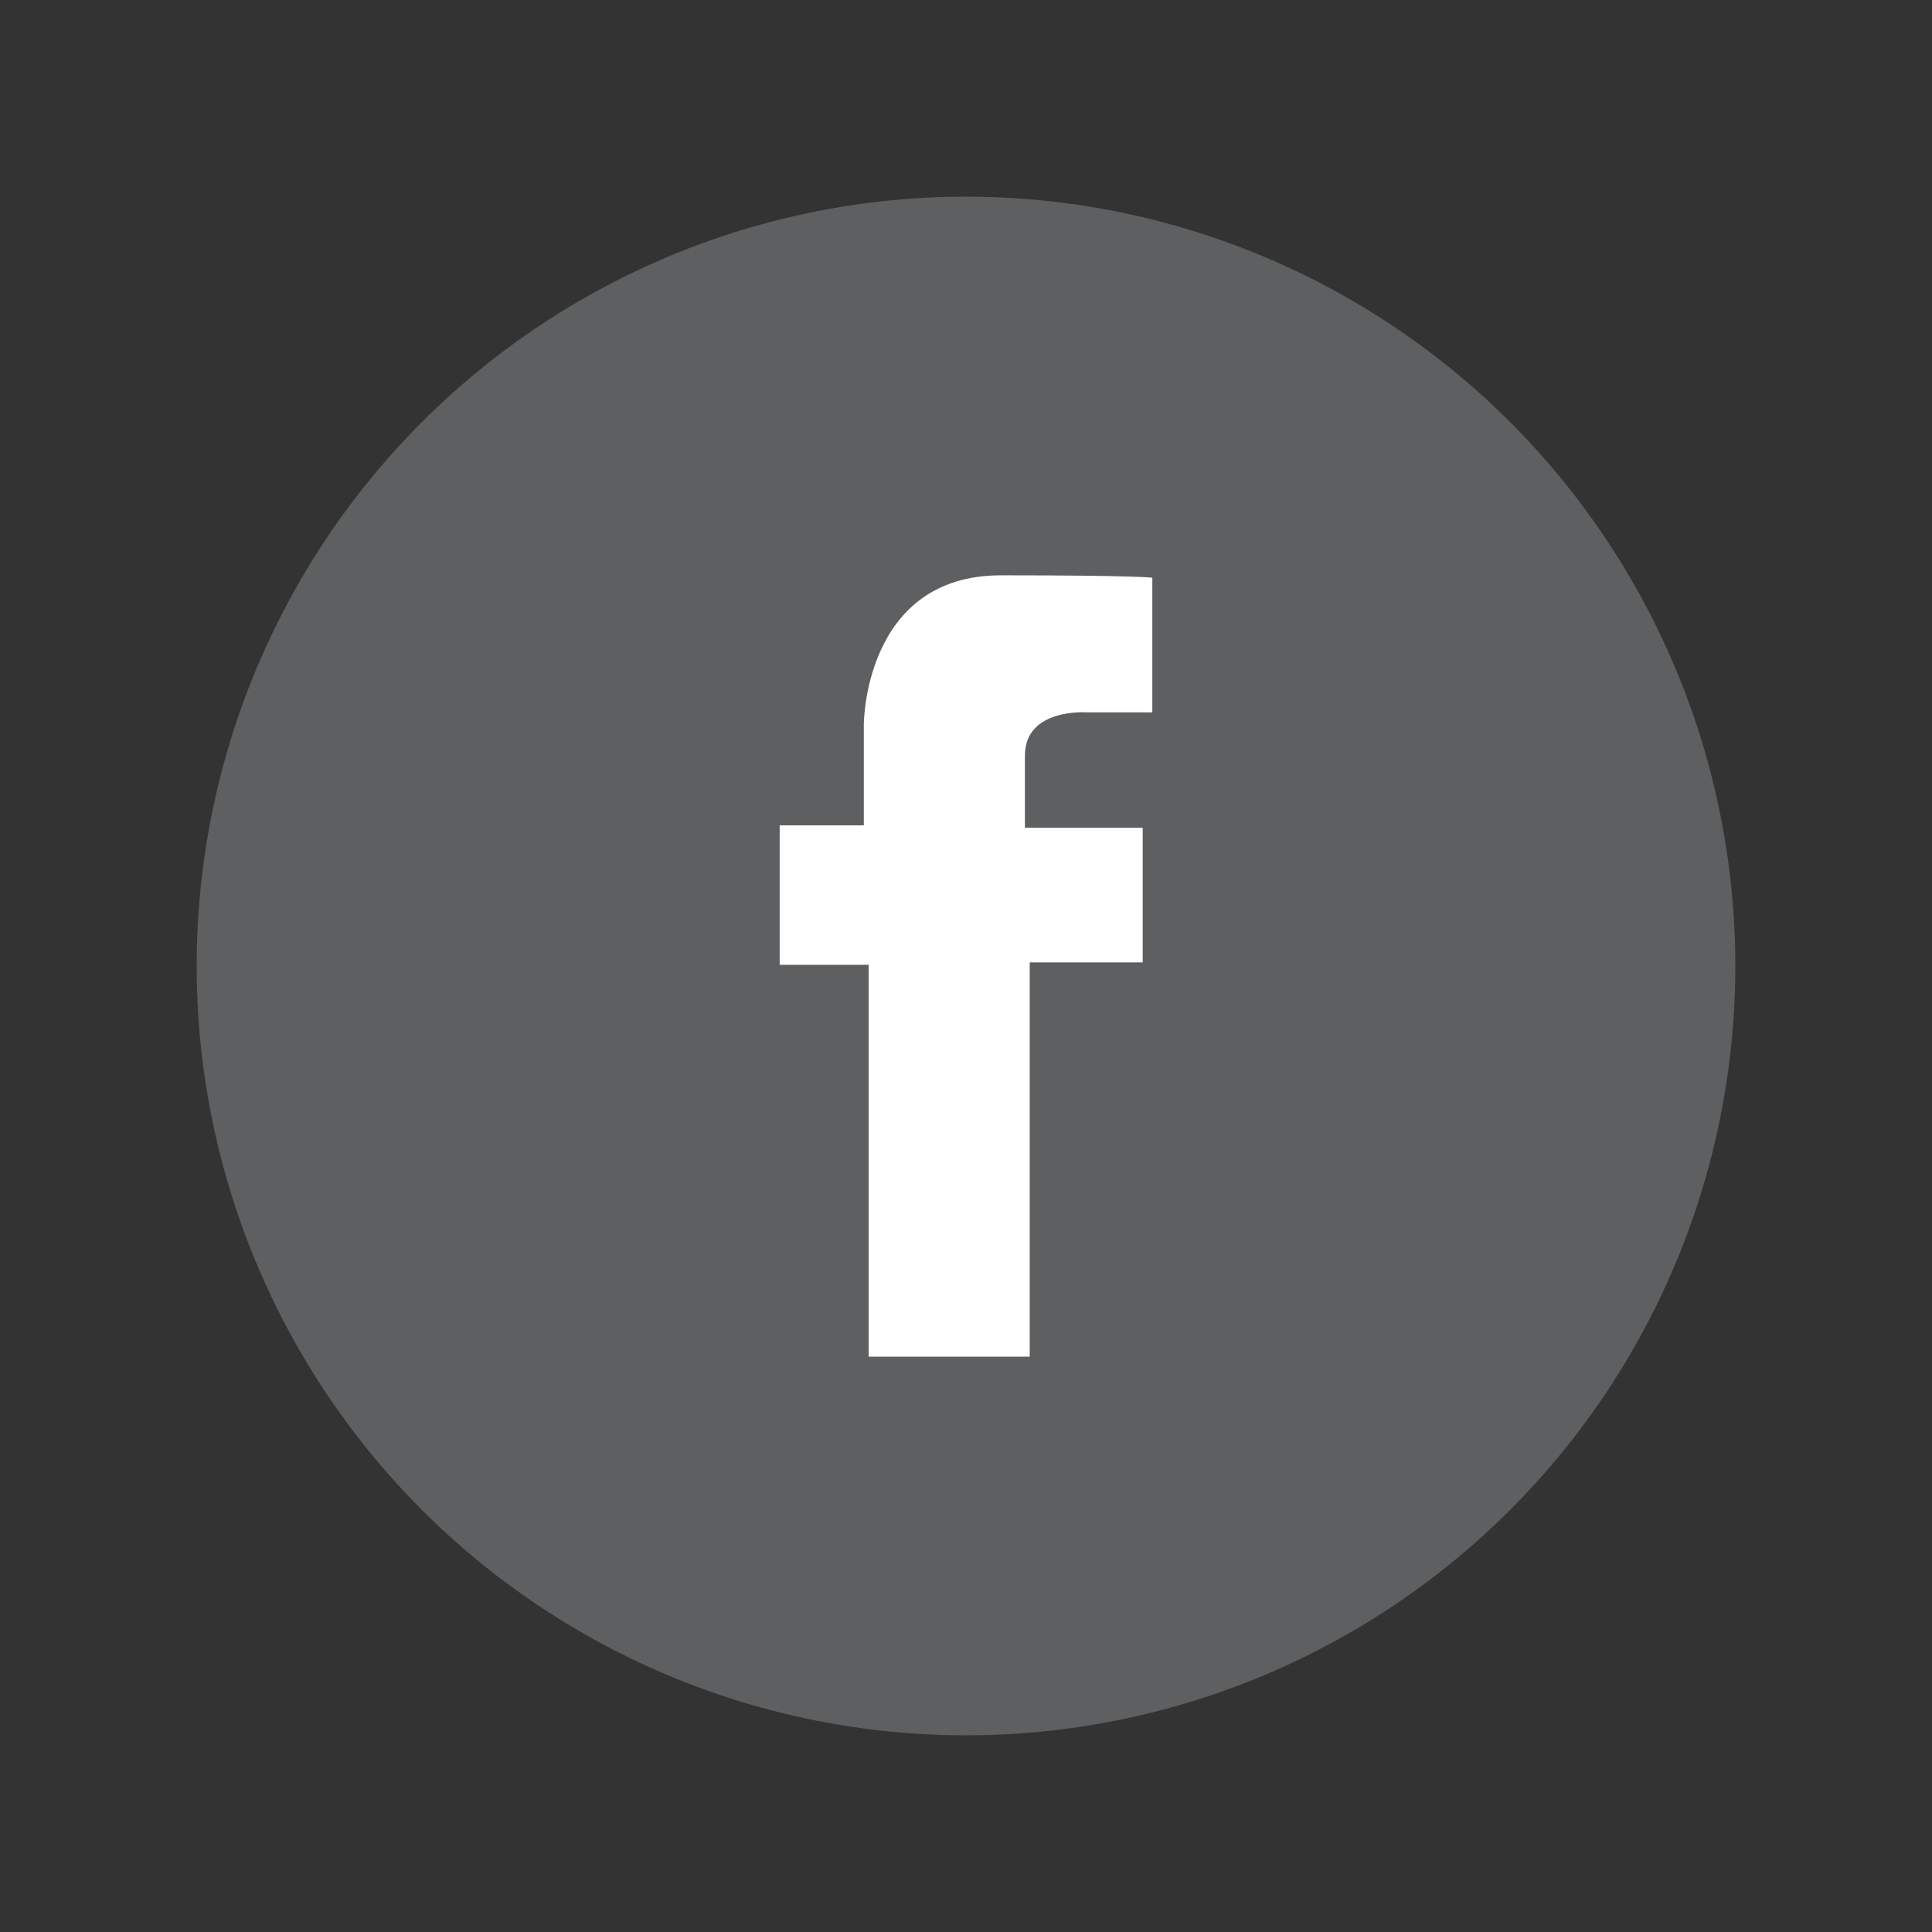
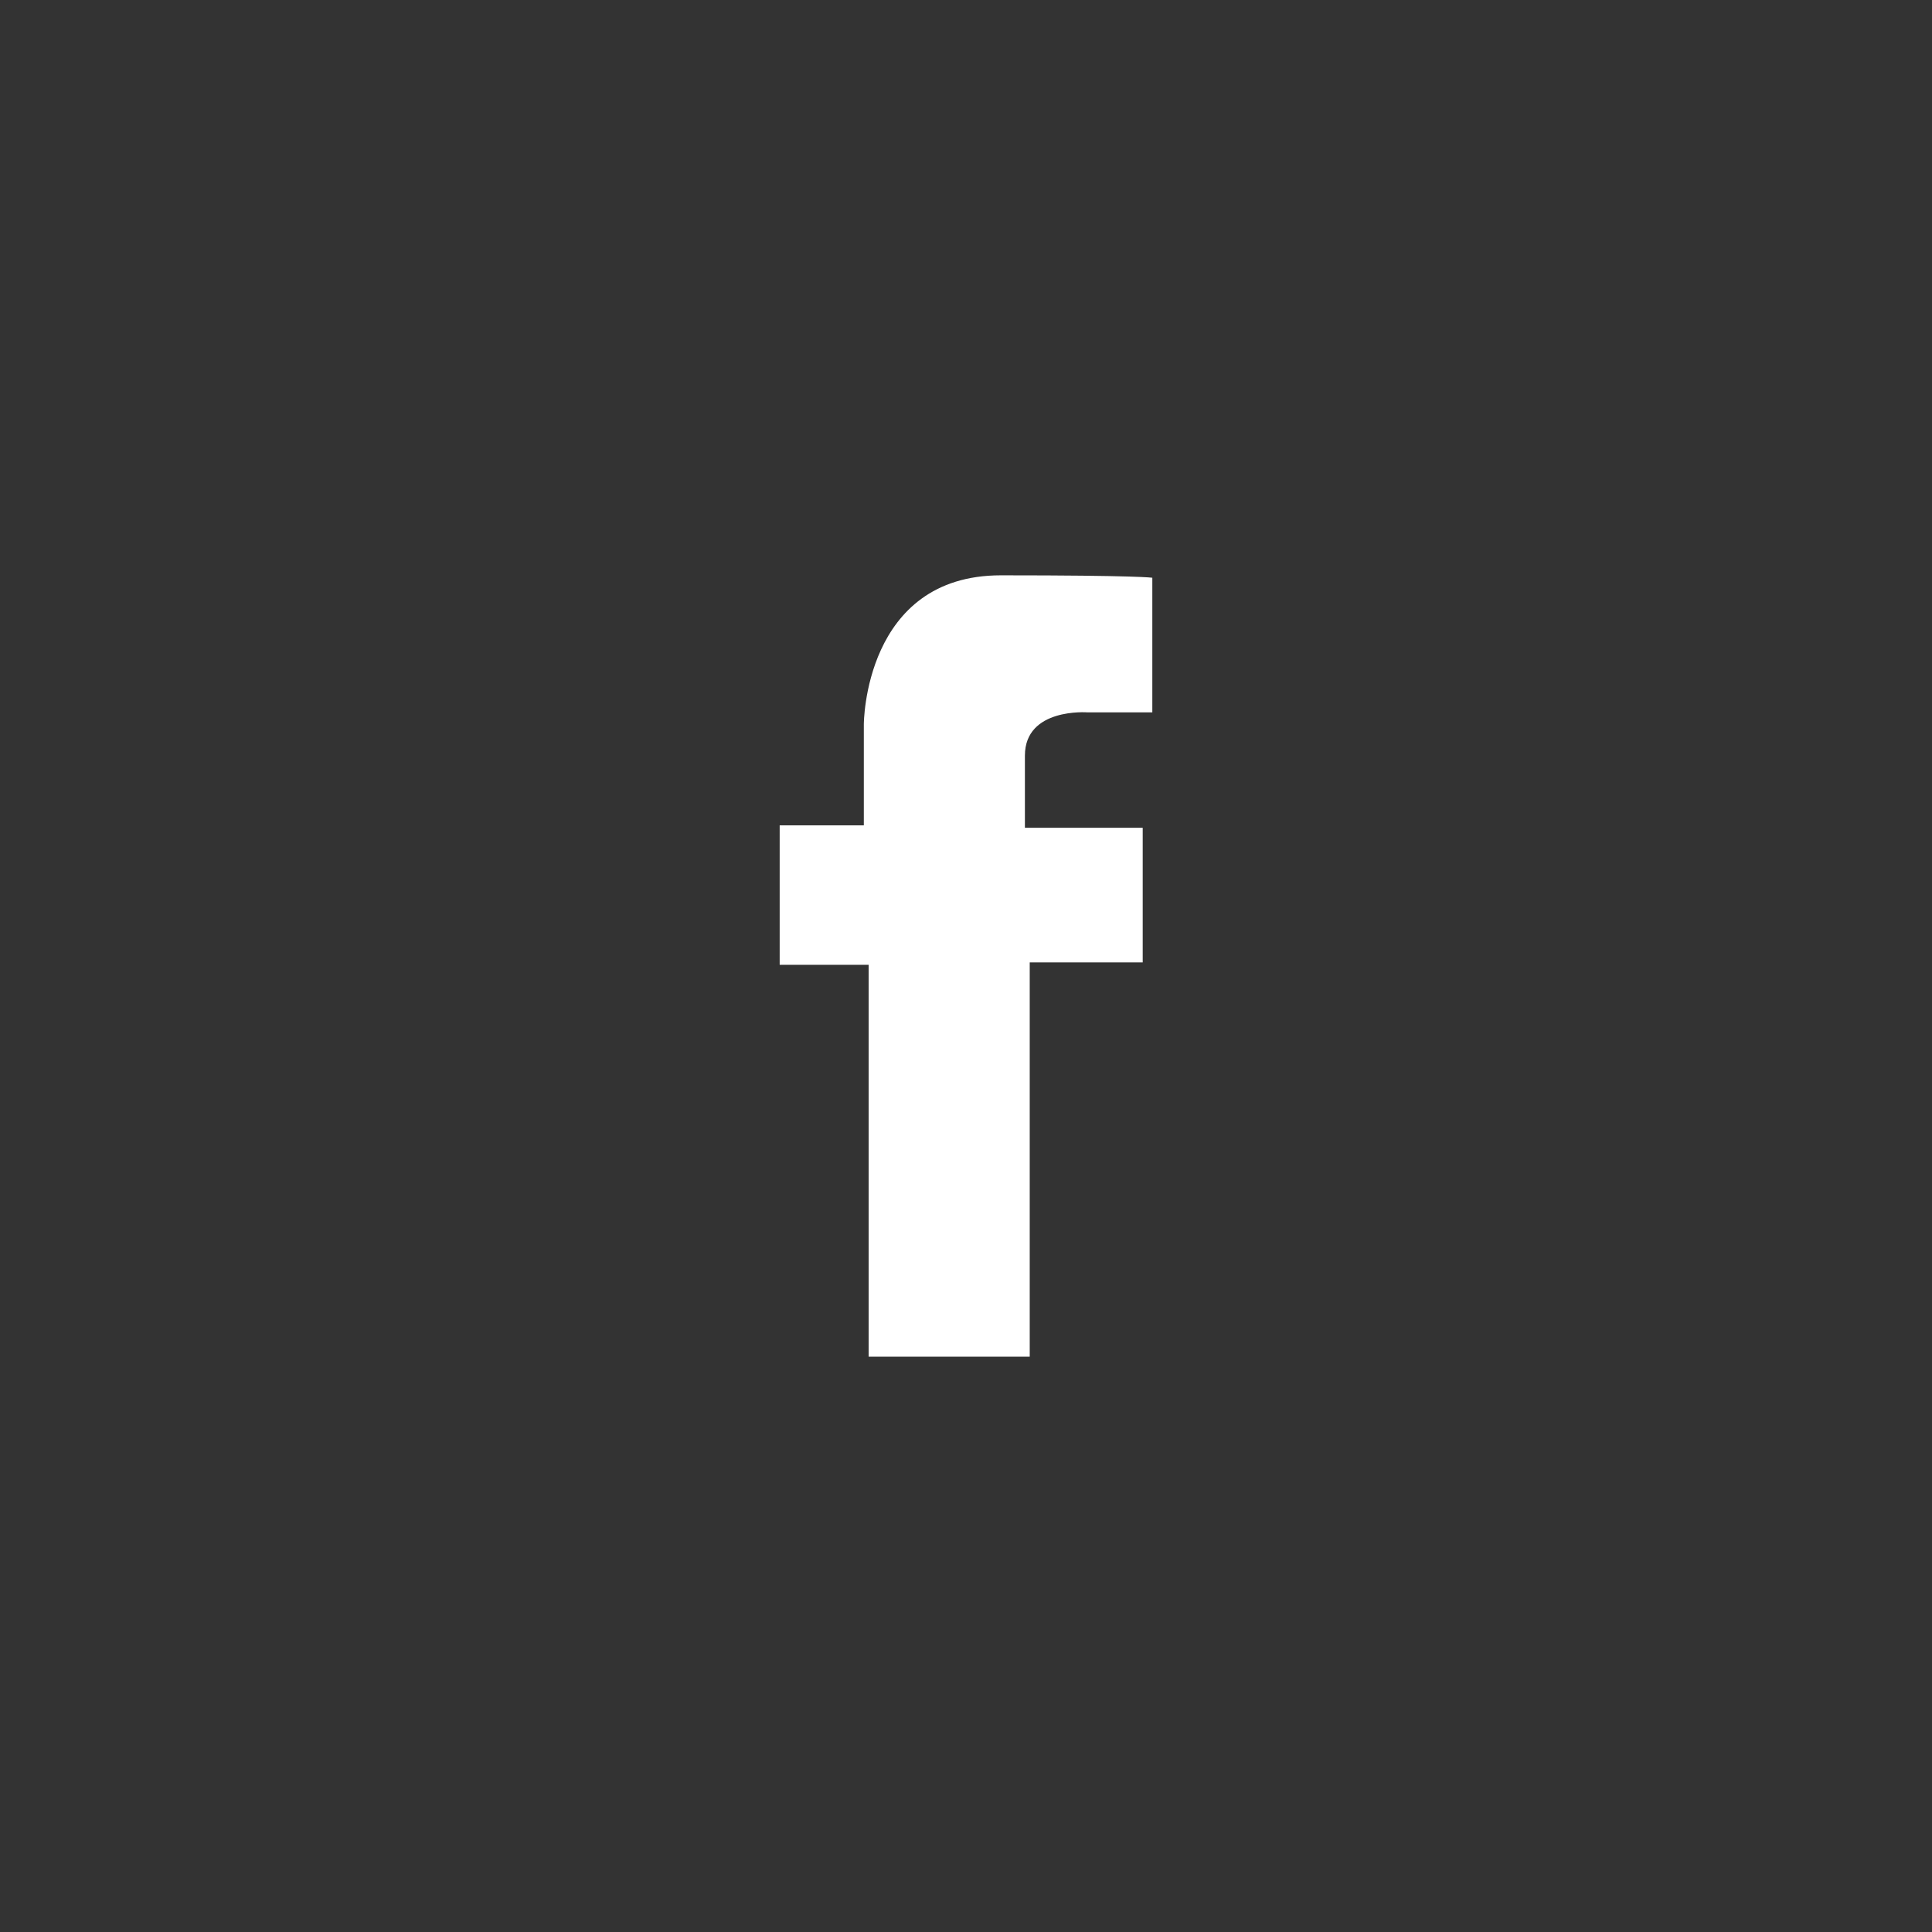
<svg xmlns="http://www.w3.org/2000/svg" version="1.0" id="Layer_1" x="0px" y="0px" width="216px" height="216px" viewBox="0 0 216 216" enable-background="new 0 0 216 216" xml:space="preserve">
  <rect x="0" y="0" width="216" height="216" fill="#333333" stroke="none" />
-   <circle fill="#5D5F60" cx="108" cy="108" r="86.013" />
  <path fill="#FFFFFF" d="M128.831,64.591v15.052h-7.258c0,0-6.987-0.537-6.987,4.839c0,6.45,0,8.063,0,8.063h13.171v15.052h-12.633  v44.081H97.115v-43.813h-9.946V92.276h9.408v-11.29c0,0,0-16.664,15.322-16.664C127.22,64.322,128.831,64.591,128.831,64.591z" />
</svg>